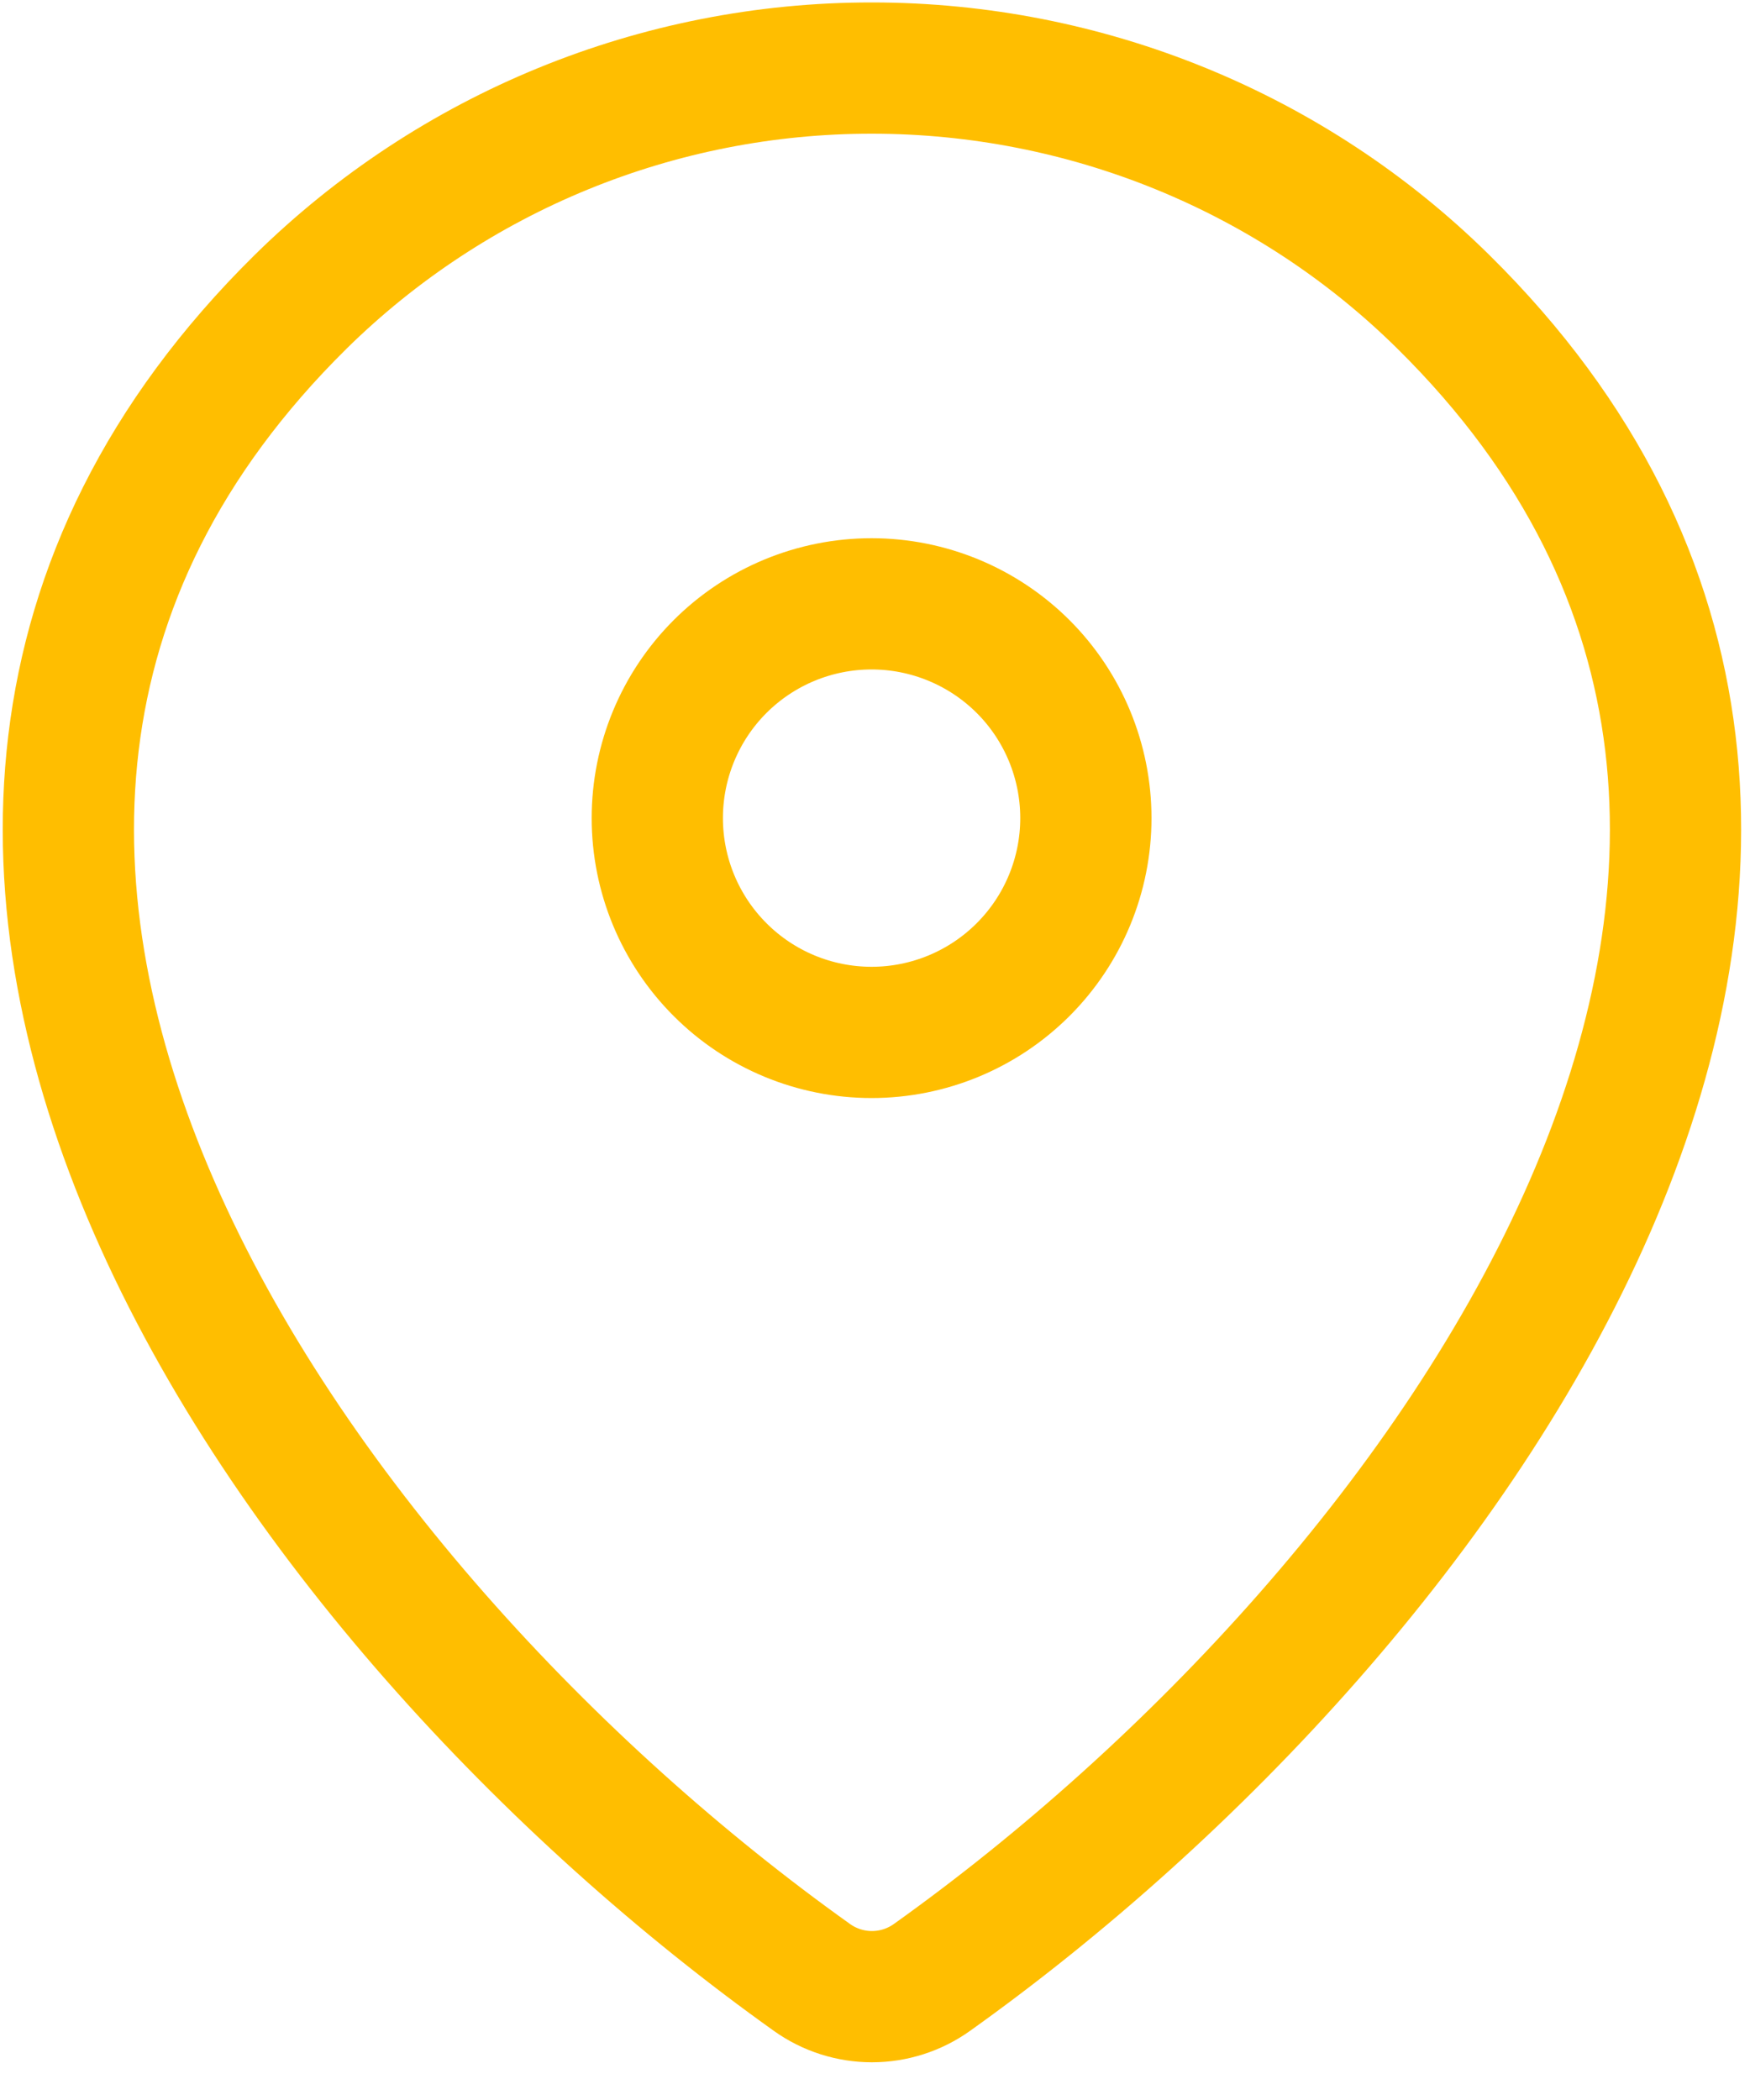
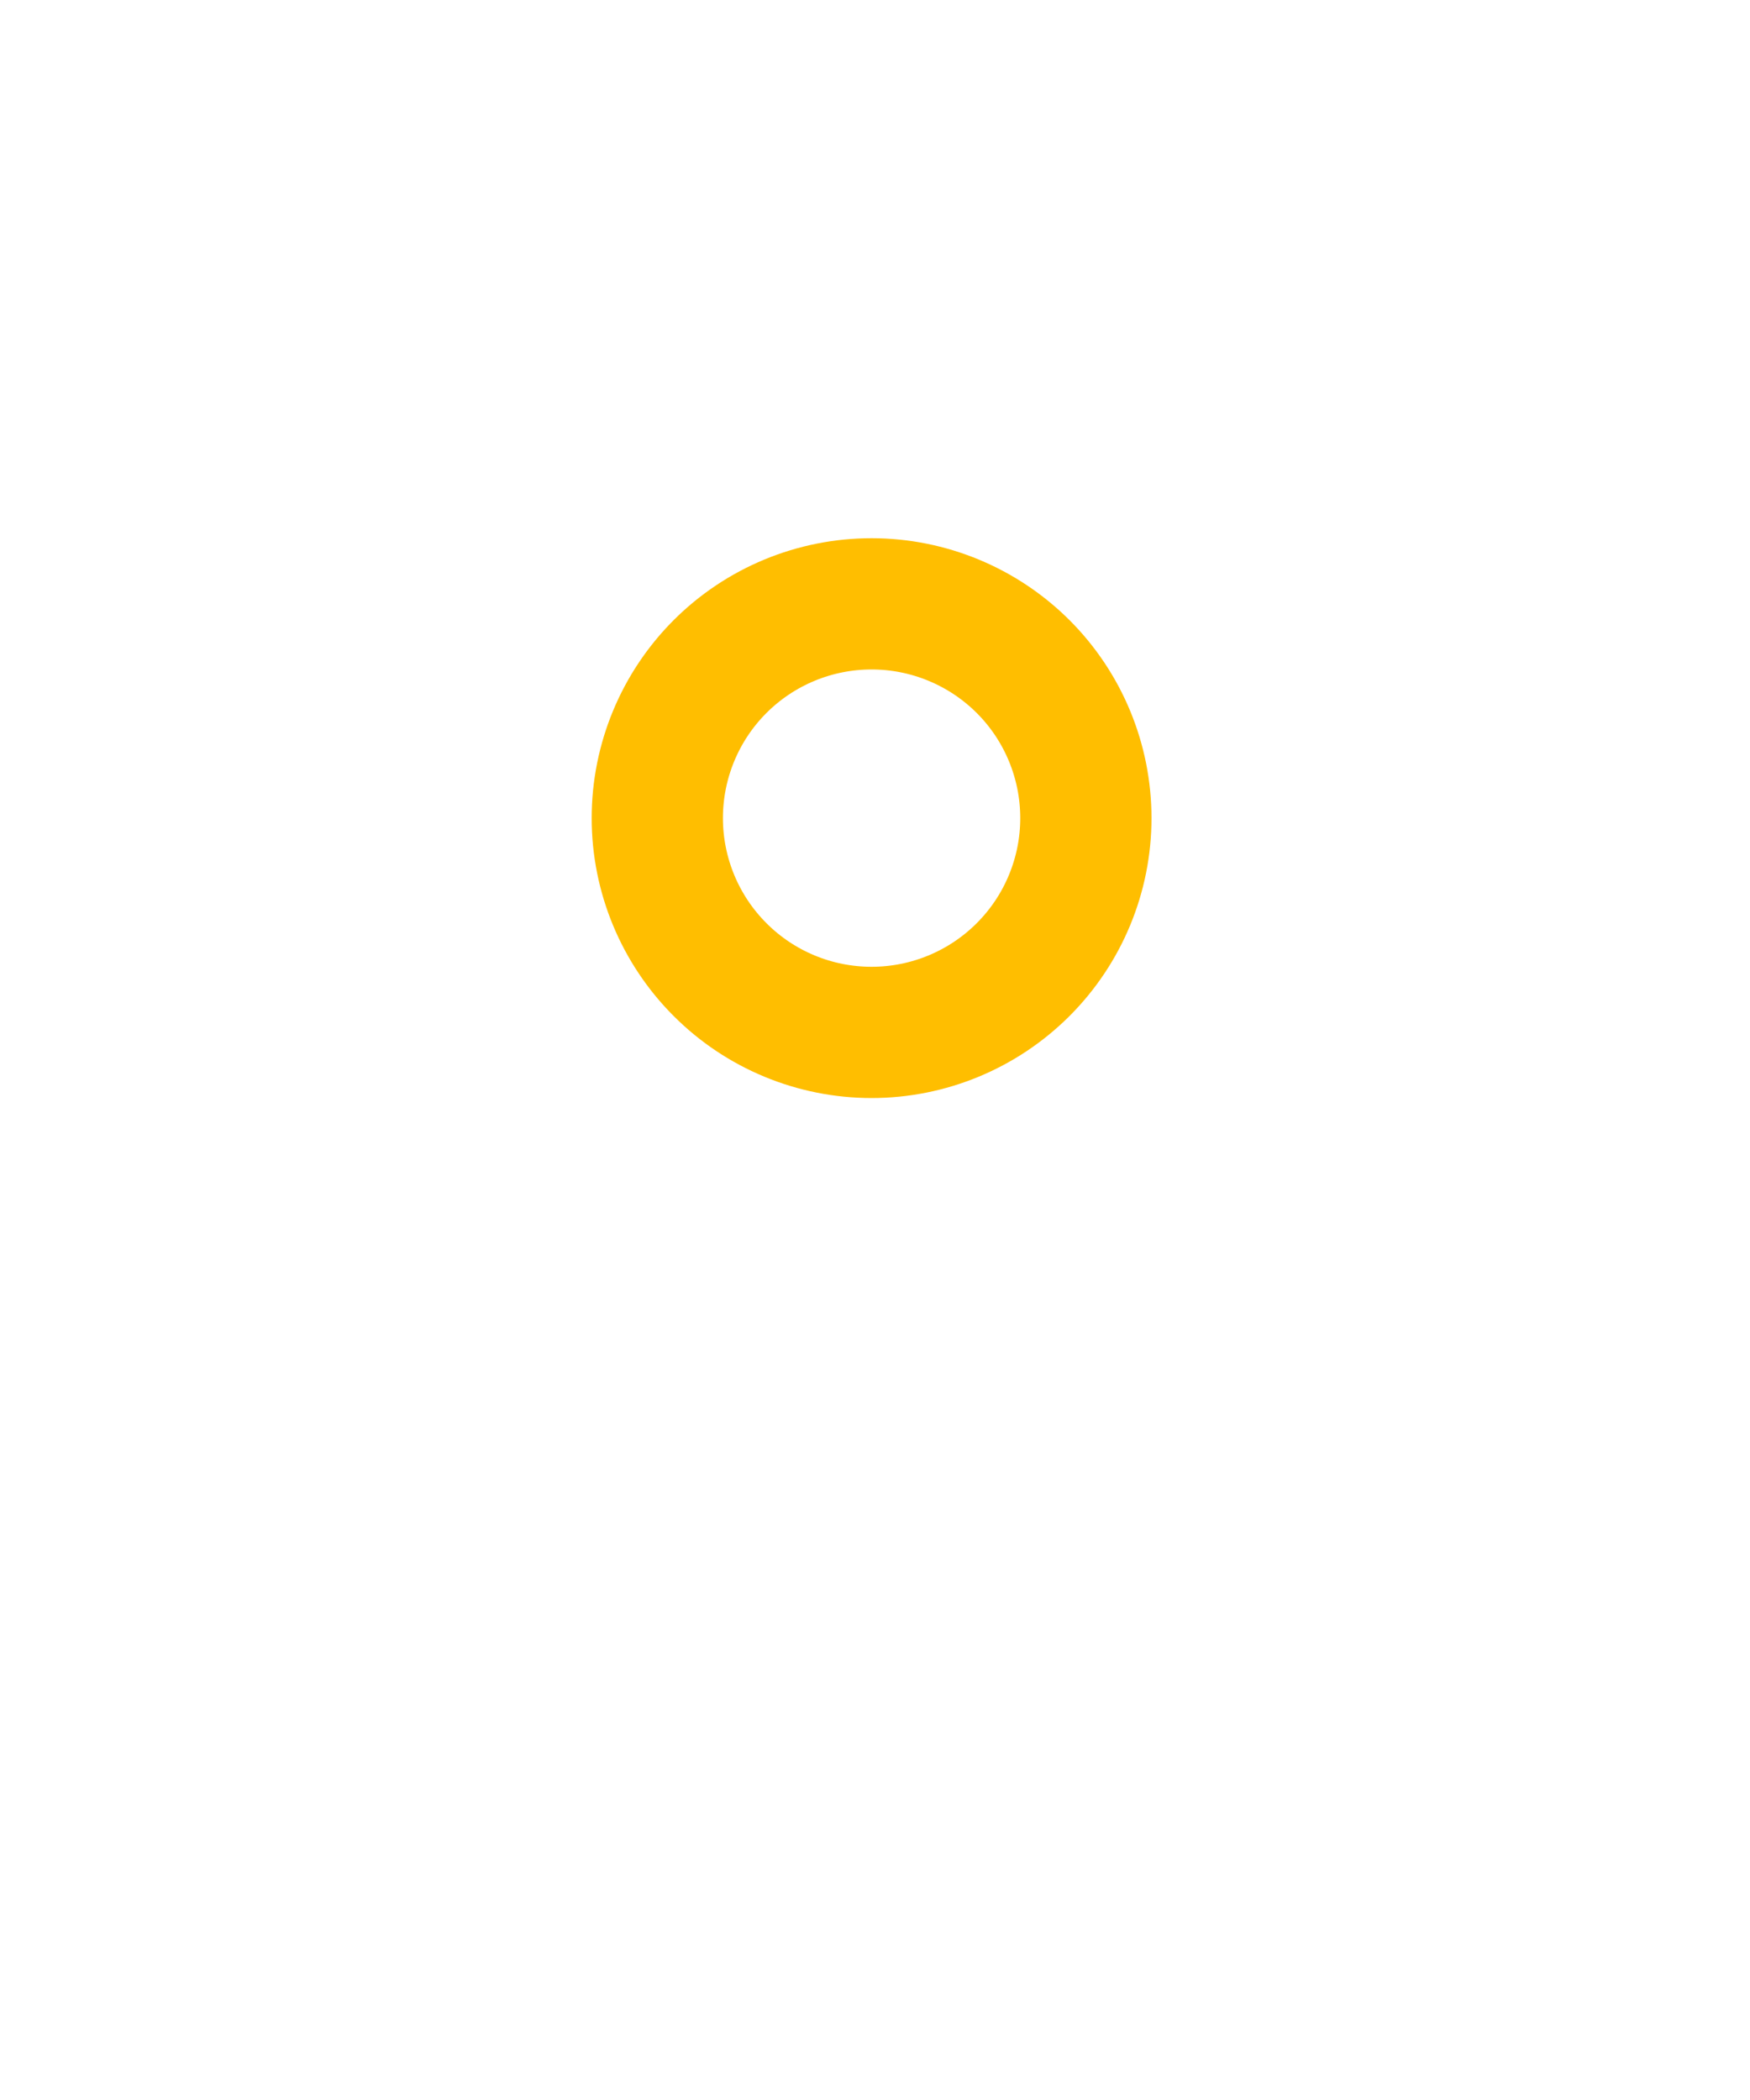
<svg xmlns="http://www.w3.org/2000/svg" width="20" height="24" viewBox="0 0 20 24" fill="none">
-   <path d="M10.651 22.599C10.451 22.742 10.211 22.819 9.965 22.819C9.719 22.819 9.479 22.742 9.279 22.599C3.366 18.384 -2.91 9.714 3.435 3.45C5.176 1.736 7.522 0.776 9.965 0.778C12.414 0.778 14.764 1.739 16.495 3.449C22.84 9.713 16.564 18.382 10.651 22.599Z" stroke="#ffbe00" stroke-width="1.5" stroke-linecap="round" stroke-linejoin="round" />
  <path d="M9.961 11.799C10.61 11.799 11.233 11.541 11.693 11.081C12.152 10.622 12.41 9.999 12.41 9.35C12.41 8.7 12.152 8.077 11.693 7.618C11.233 7.159 10.61 6.901 9.961 6.901C9.311 6.901 8.688 7.159 8.229 7.618C7.77 8.077 7.512 8.7 7.512 9.35C7.512 9.999 7.77 10.622 8.229 11.081C8.688 11.541 9.311 11.799 9.961 11.799Z" stroke="#ffbe00" stroke-width="1.5" stroke-linecap="round" stroke-linejoin="round" />
</svg>